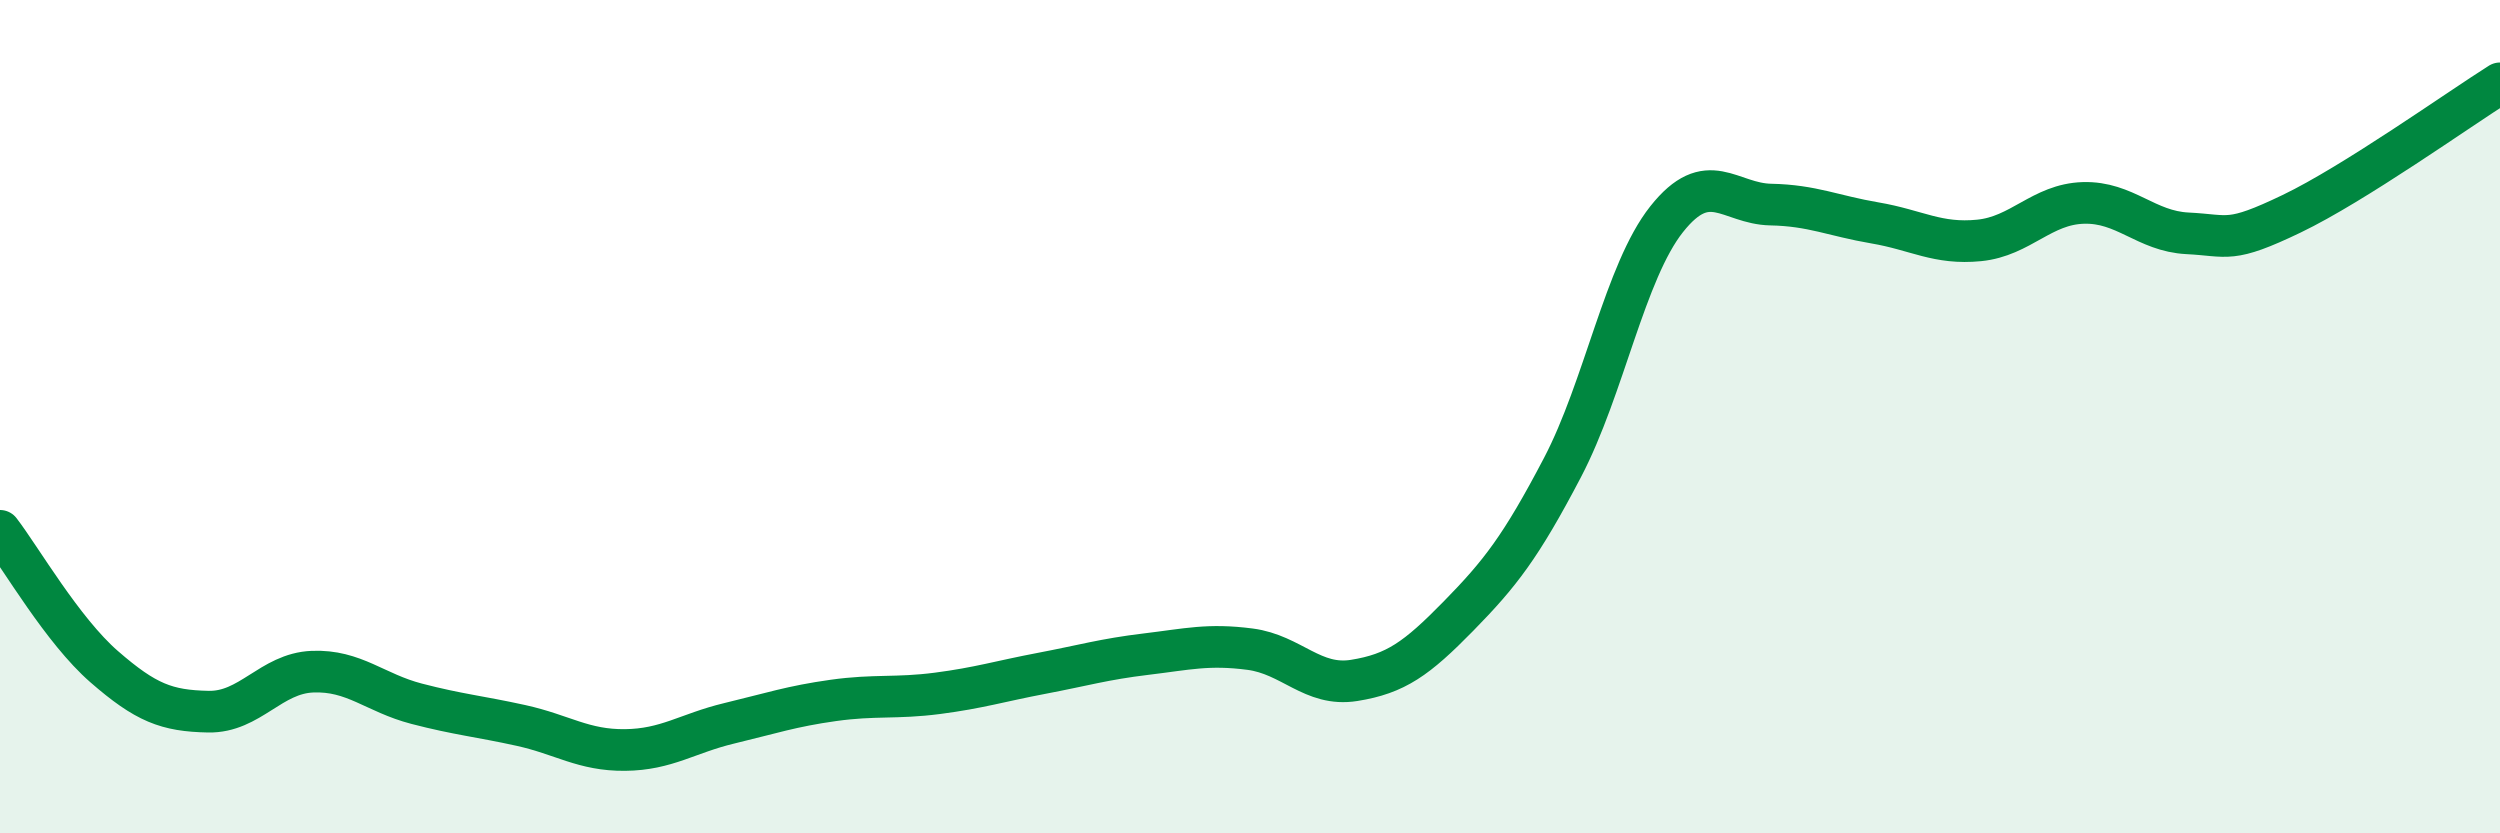
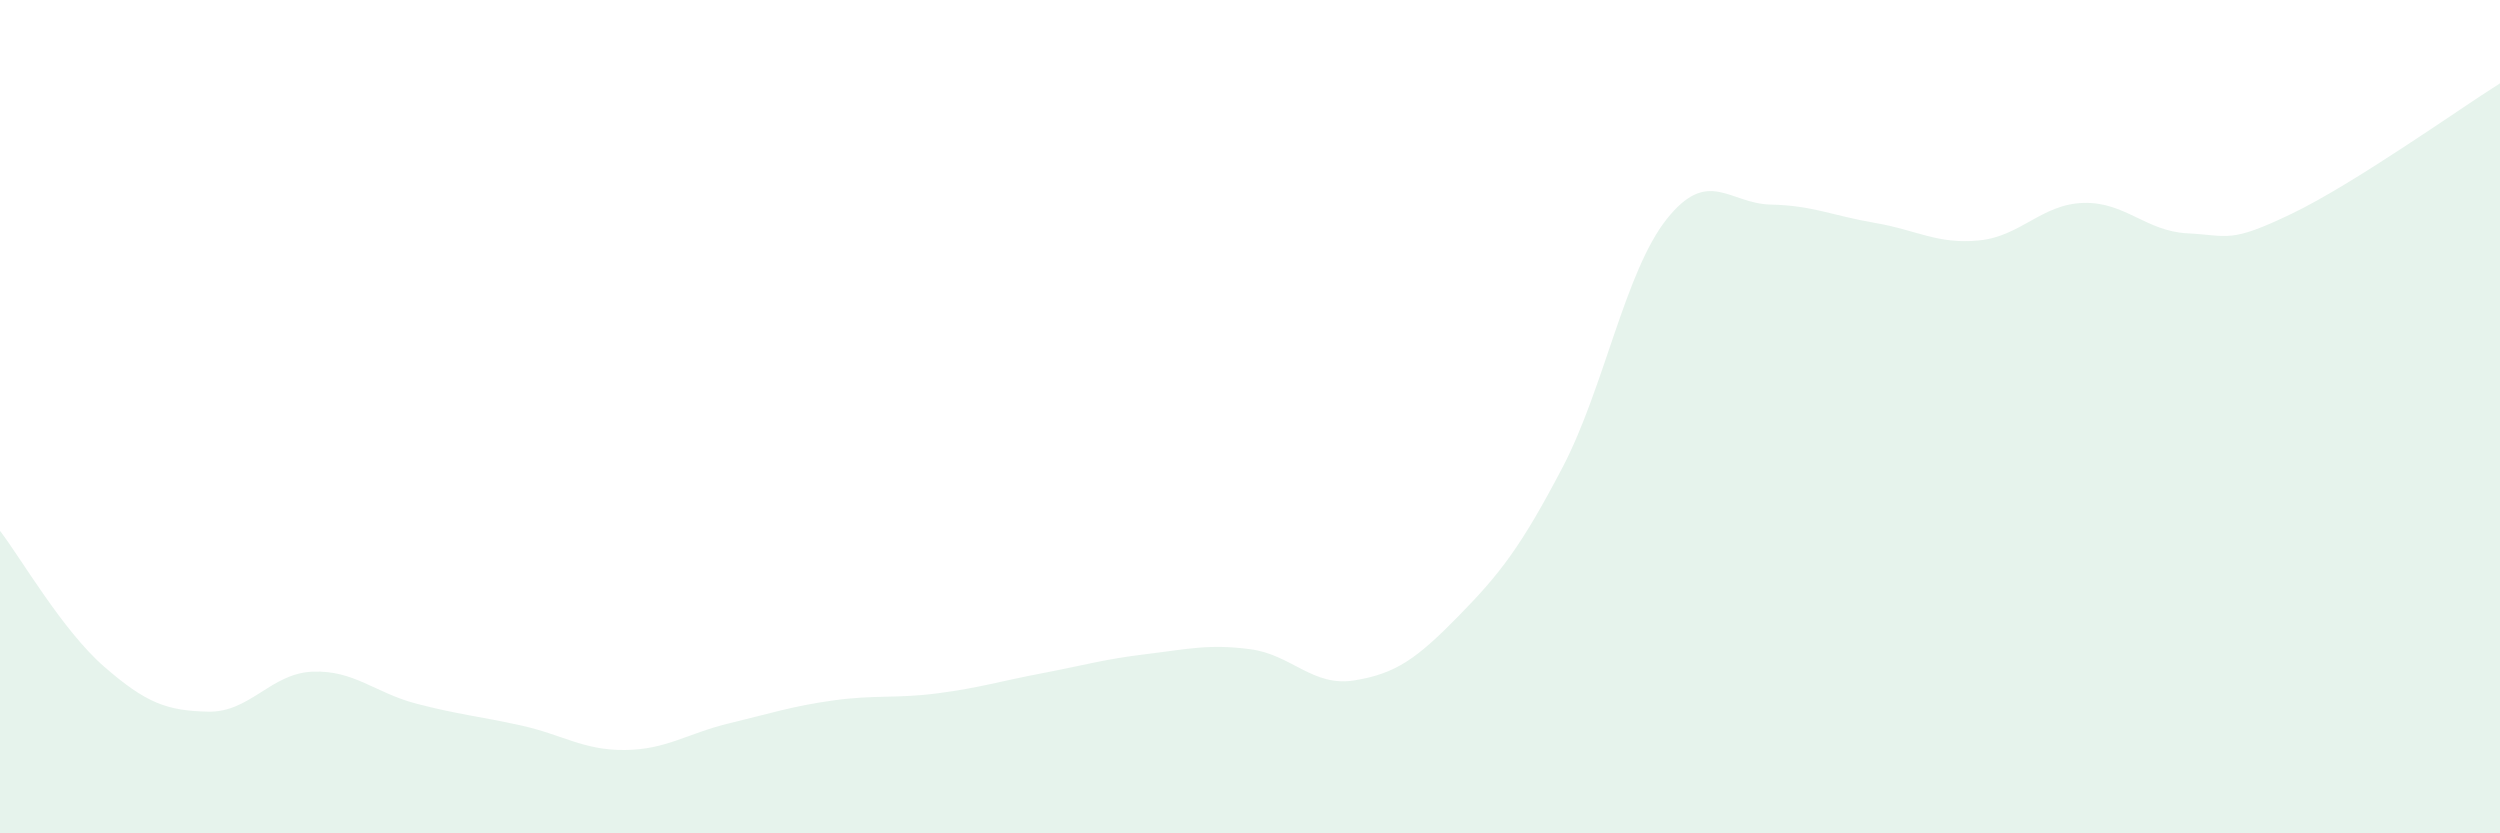
<svg xmlns="http://www.w3.org/2000/svg" width="60" height="20" viewBox="0 0 60 20">
  <path d="M 0,12.74 C 0.5,13.39 1.5,15.13 2.5,16 C 3.5,16.87 4,17.06 5,17.08 C 6,17.1 6.5,16.16 7.5,16.12 C 8.5,16.08 9,16.63 10,16.89 C 11,17.15 11.5,17.19 12.5,17.41 C 13.5,17.63 14,18.01 15,18 C 16,17.99 16.5,17.6 17.5,17.36 C 18.5,17.12 19,16.95 20,16.81 C 21,16.67 21.5,16.77 22.5,16.64 C 23.5,16.51 24,16.35 25,16.16 C 26,15.97 26.5,15.82 27.5,15.7 C 28.5,15.58 29,15.45 30,15.58 C 31,15.71 31.5,16.49 32.5,16.33 C 33.5,16.17 34,15.81 35,14.79 C 36,13.77 36.5,13.13 37.5,11.22 C 38.5,9.31 39,6.52 40,5.26 C 41,4 41.5,4.89 42.5,4.91 C 43.5,4.93 44,5.18 45,5.35 C 46,5.52 46.5,5.87 47.5,5.77 C 48.5,5.67 49,4.9 50,4.87 C 51,4.84 51.5,5.55 52.5,5.6 C 53.5,5.65 53.5,5.85 55,5.13 C 56.5,4.41 59,2.63 60,2L60 20L0 20Z" fill="#008740" opacity="0.1" stroke-linecap="round" stroke-linejoin="round" />
-   <path d="M 0,12.74 C 0.5,13.39 1.5,15.13 2.5,16 C 3.5,16.87 4,17.06 5,17.08 C 6,17.1 6.5,16.16 7.5,16.12 C 8.5,16.08 9,16.63 10,16.89 C 11,17.15 11.5,17.19 12.5,17.41 C 13.5,17.63 14,18.01 15,18 C 16,17.99 16.5,17.6 17.5,17.36 C 18.5,17.12 19,16.95 20,16.81 C 21,16.67 21.5,16.77 22.5,16.64 C 23.5,16.51 24,16.35 25,16.16 C 26,15.97 26.5,15.82 27.5,15.7 C 28.5,15.58 29,15.45 30,15.58 C 31,15.71 31.5,16.49 32.5,16.33 C 33.5,16.17 34,15.81 35,14.79 C 36,13.77 36.5,13.13 37.5,11.22 C 38.5,9.31 39,6.52 40,5.26 C 41,4 41.5,4.89 42.5,4.91 C 43.5,4.93 44,5.18 45,5.35 C 46,5.52 46.5,5.87 47.5,5.77 C 48.5,5.67 49,4.9 50,4.87 C 51,4.84 51.5,5.55 52.5,5.6 C 53.5,5.65 53.5,5.85 55,5.13 C 56.5,4.41 59,2.63 60,2" stroke="#008740" stroke-width="1" fill="none" stroke-linecap="round" stroke-linejoin="round" />
</svg>